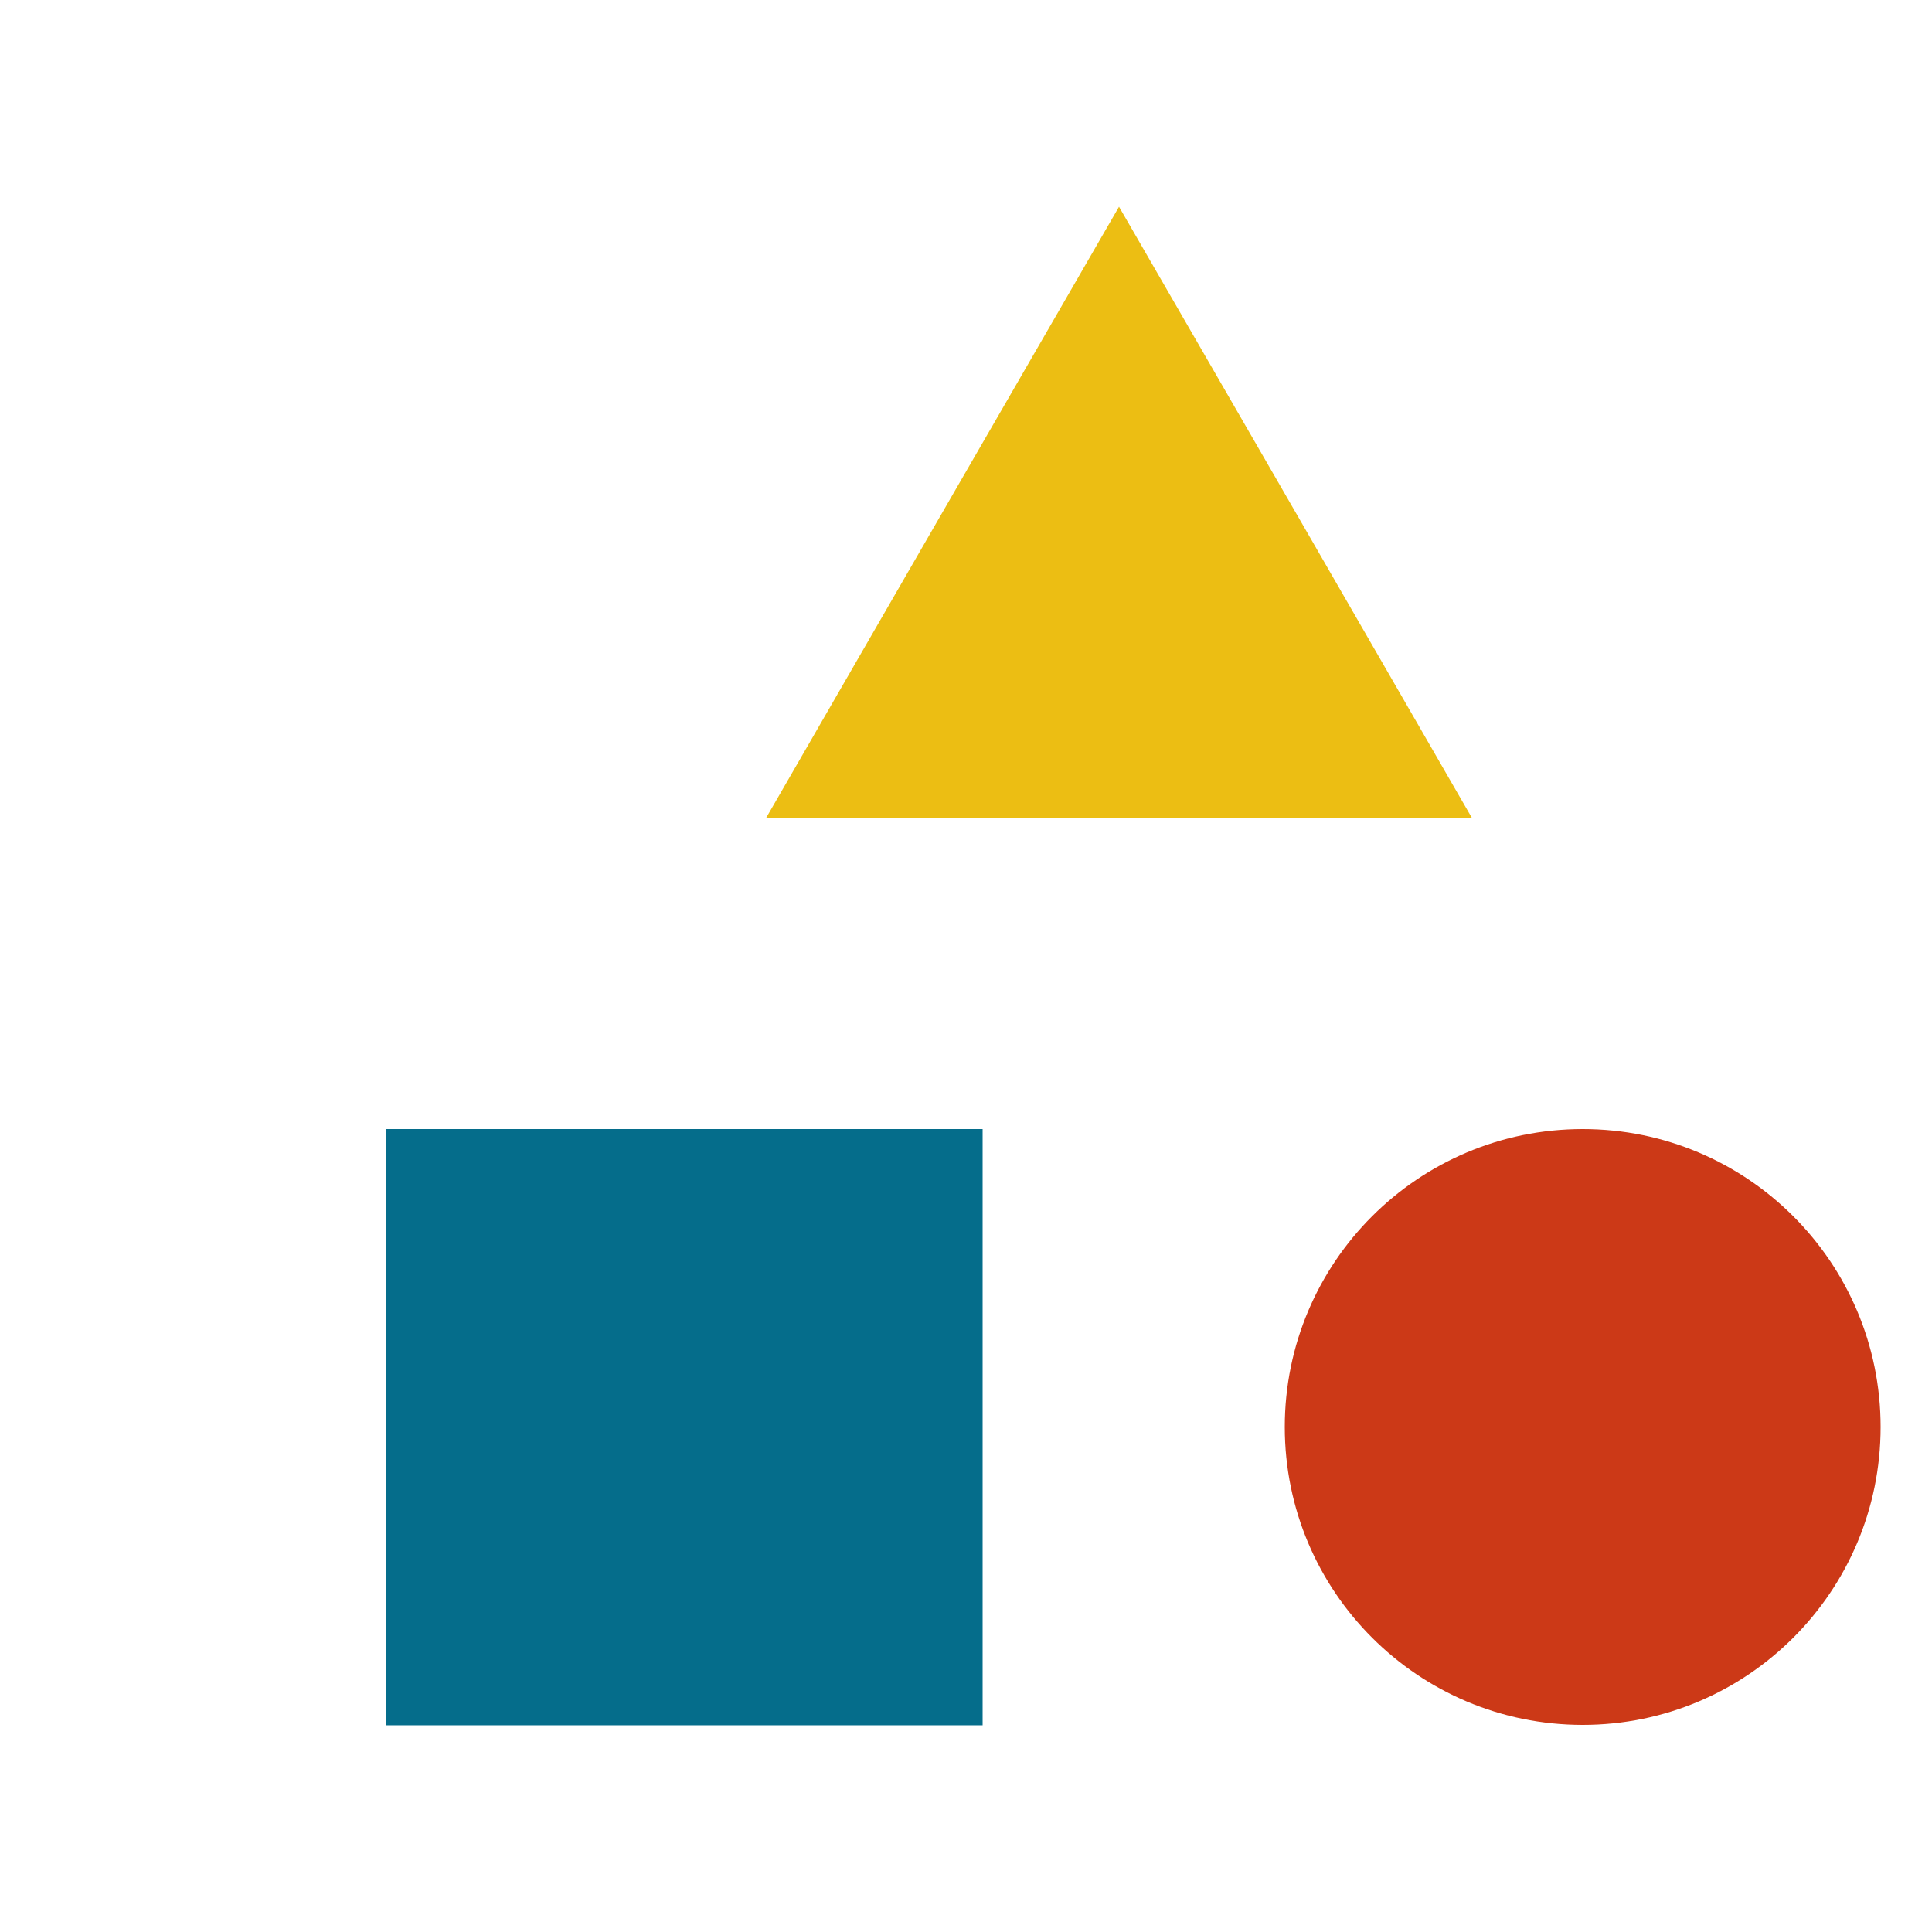
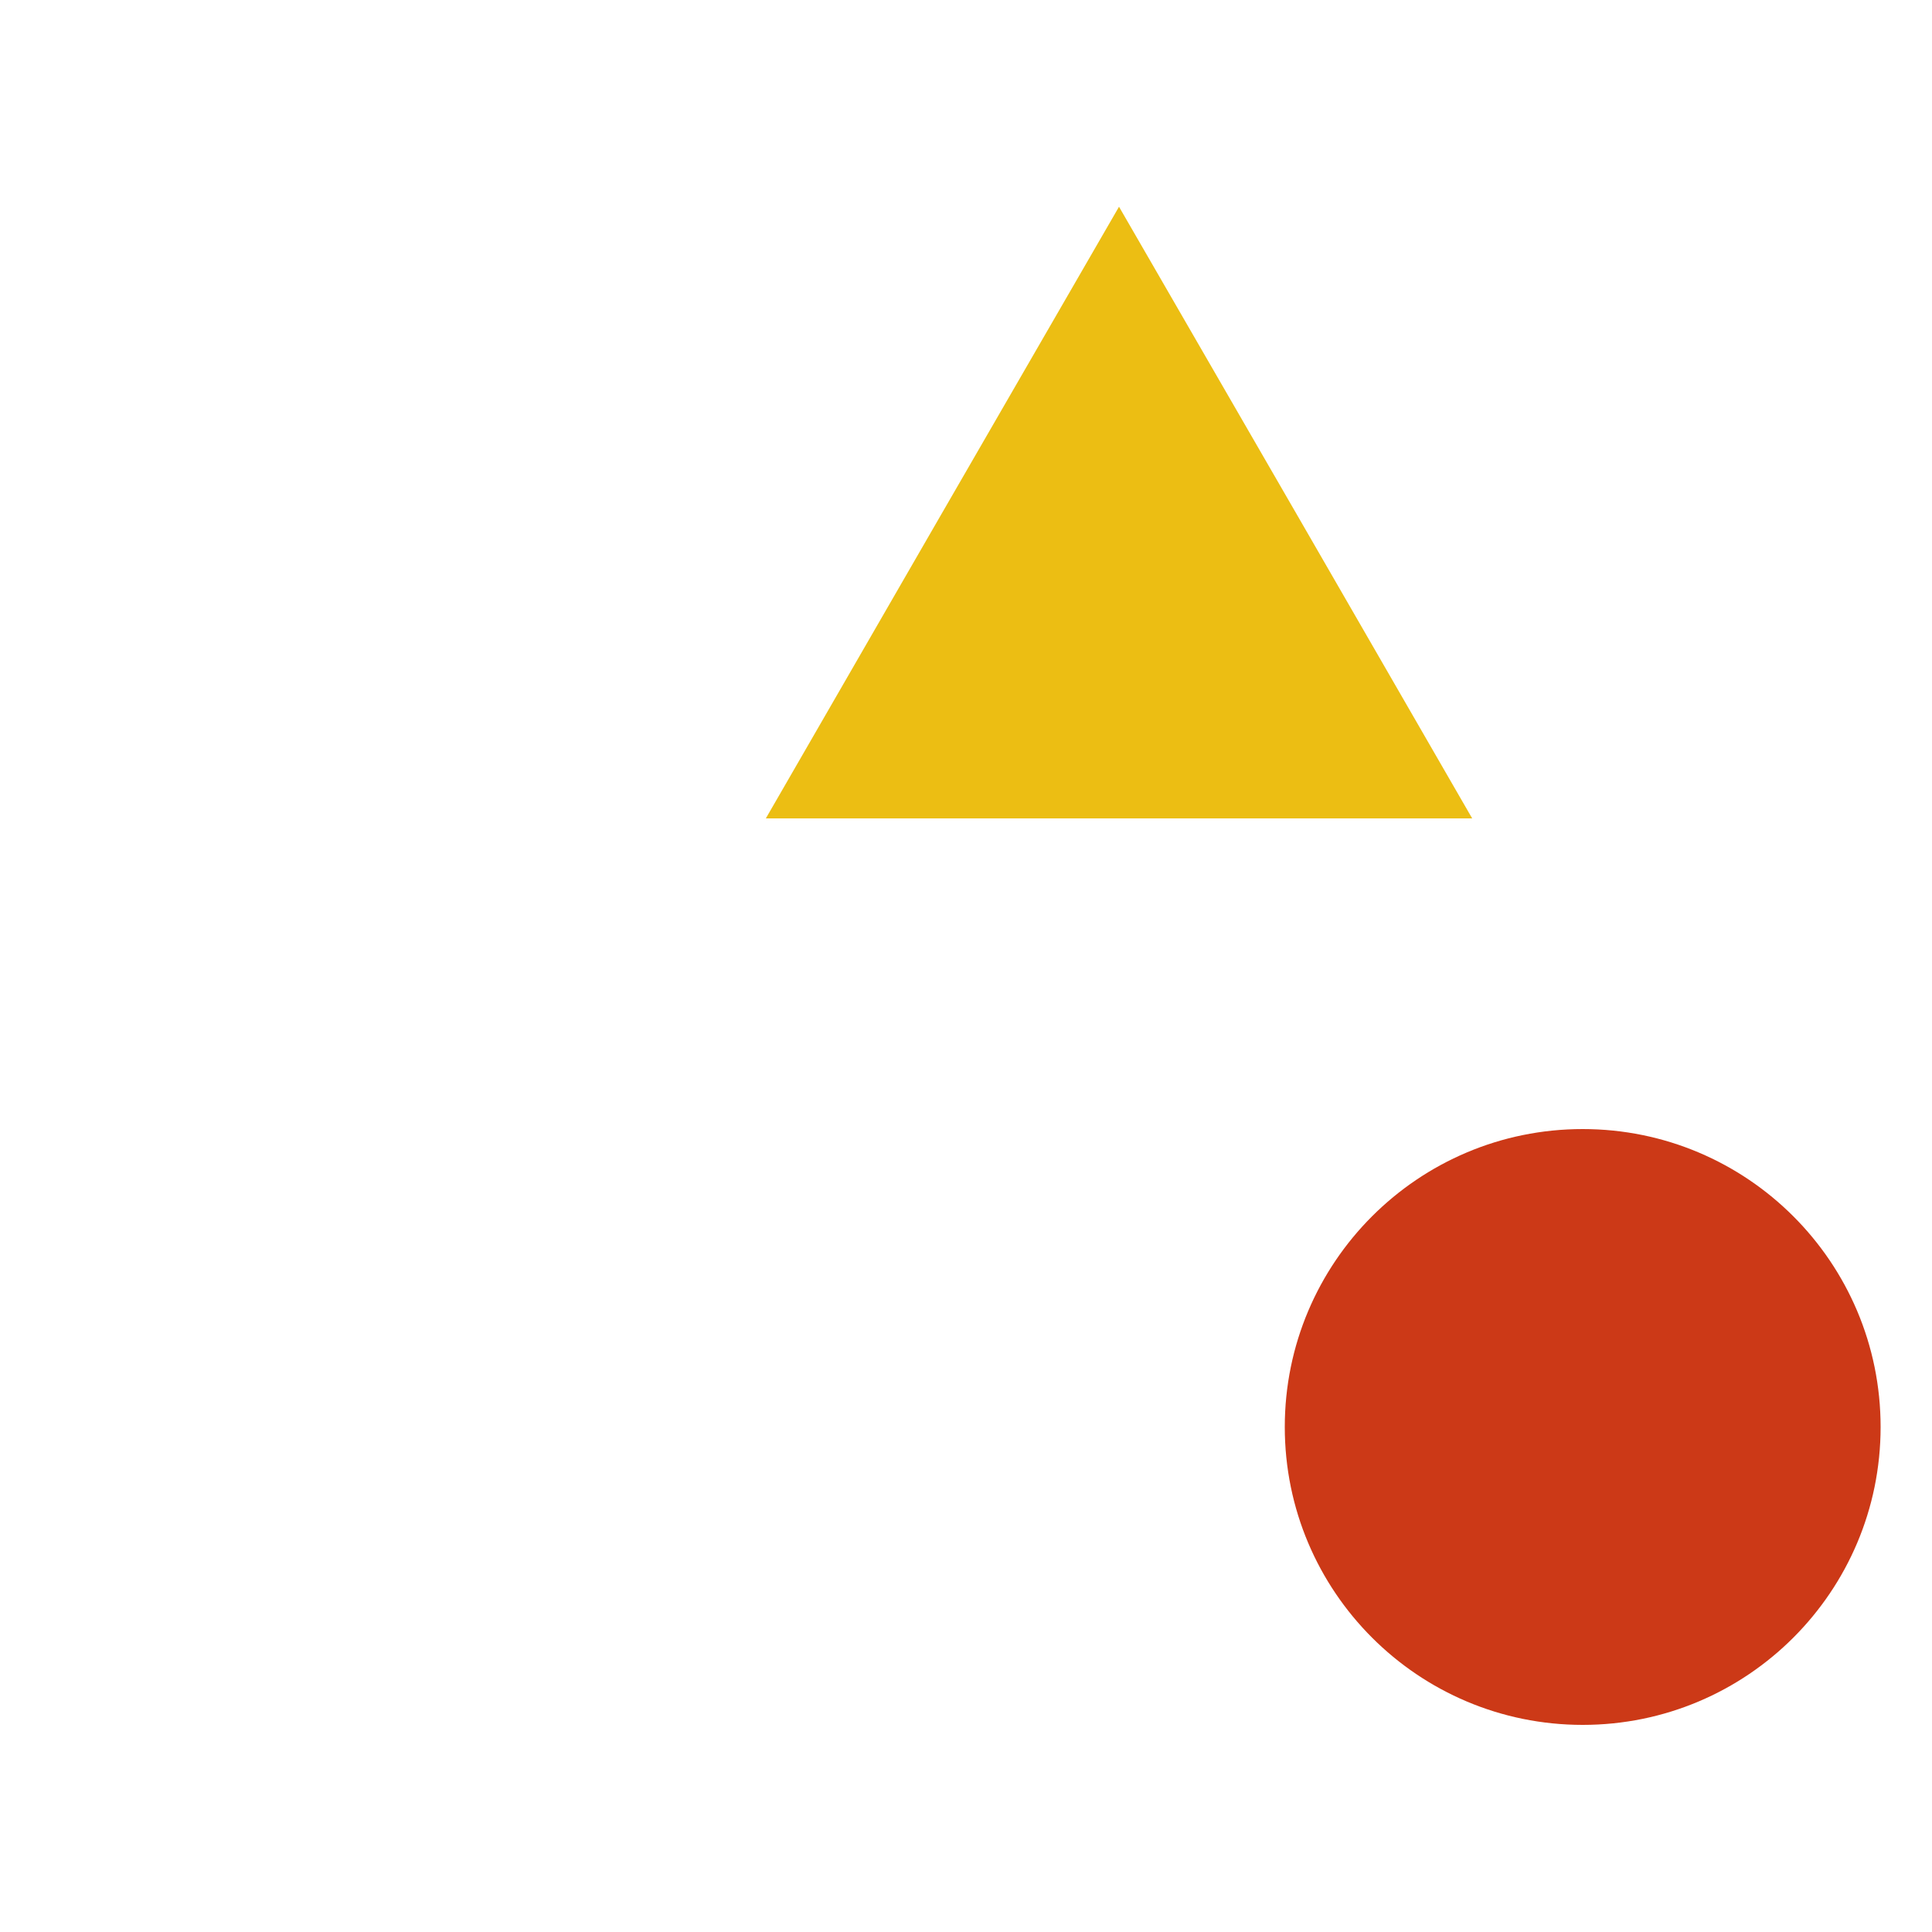
<svg xmlns="http://www.w3.org/2000/svg" width="50" height="50" viewBox="0 0 50 50" fill="none">
  <path d="M28.96 21.18H19.82L24.39 13.26L28.96 5.35L33.53 13.26L38.1 21.18H28.96Z" fill="#ECBE13" />
  <path d="M40.96 44.64C45.218 44.64 48.67 41.188 48.67 36.93C48.67 32.672 45.218 29.22 40.96 29.22C36.702 29.22 33.25 32.672 33.25 36.93C33.25 41.188 36.702 44.64 40.96 44.64Z" fill="#CC3917" />
-   <path d="M25.43 29.22H10V44.65H25.43V29.22Z" fill="#056D8B" />
</svg>